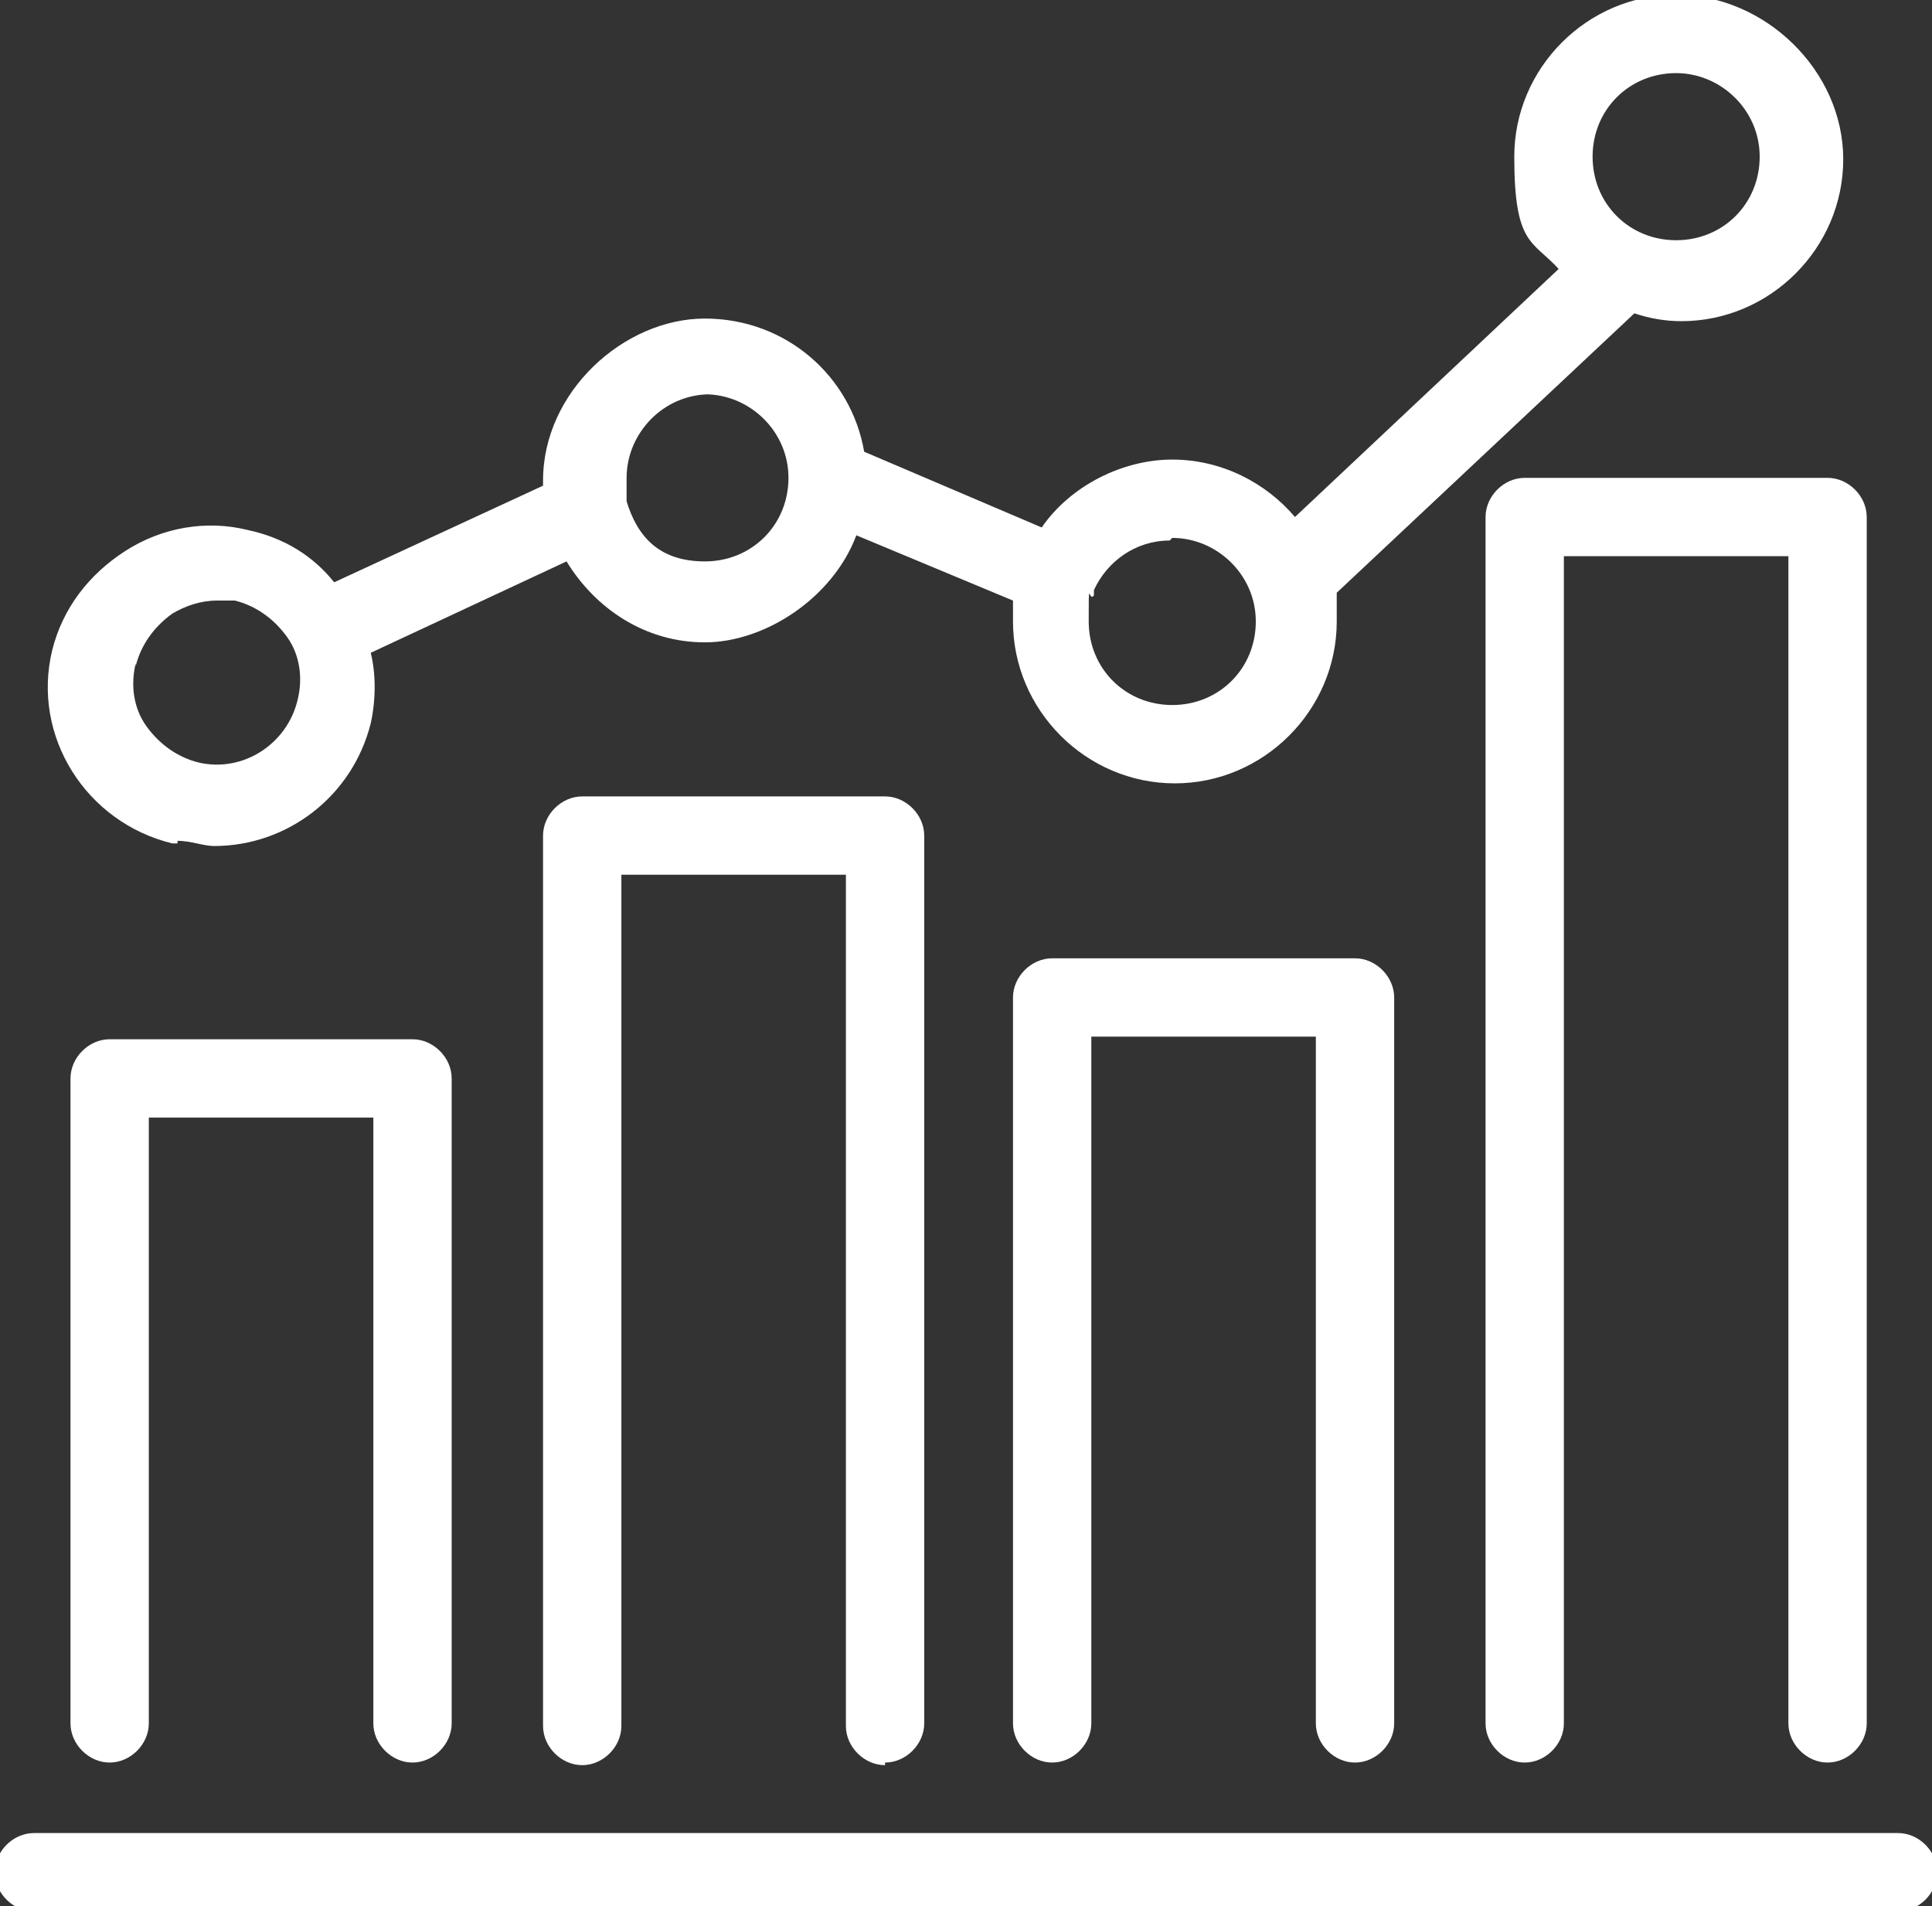
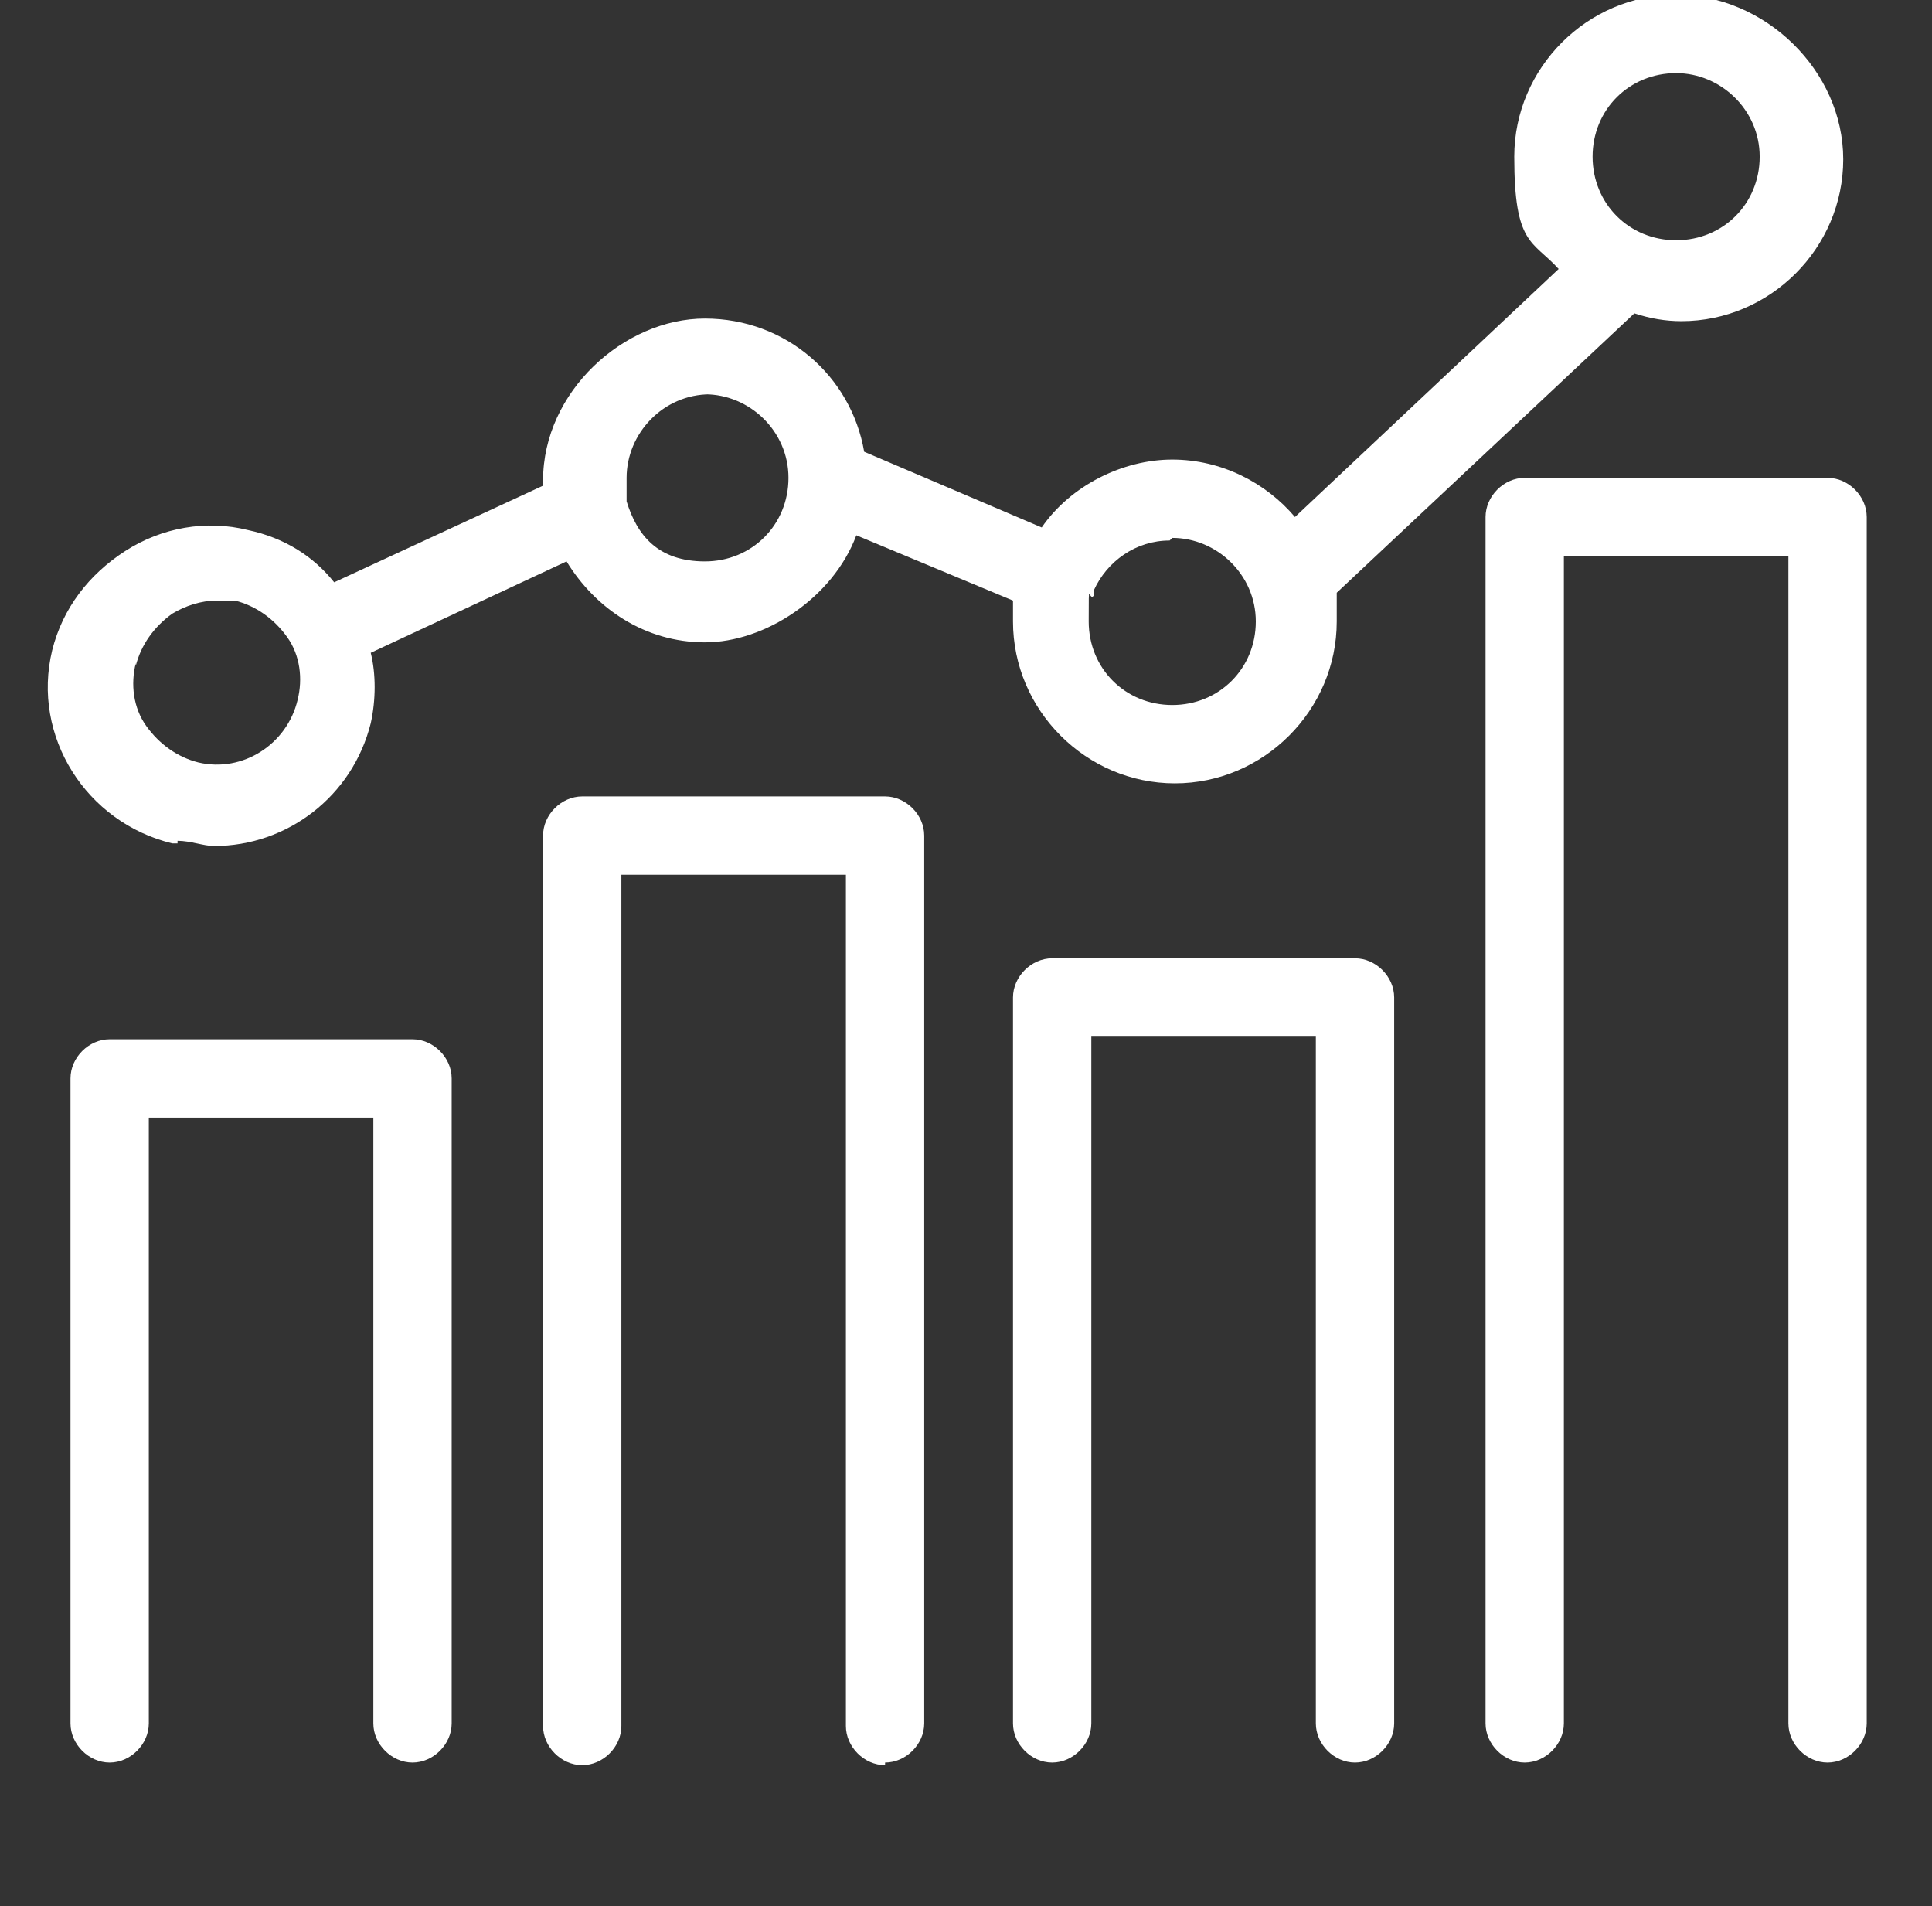
<svg xmlns="http://www.w3.org/2000/svg" id="Layer_1" data-name="Layer 1" version="1.1" viewBox="0 0 74 73">
  <rect x="0" y="0" width="74" height="73" fill="#333333" stroke="none" />
  <defs>
    <style>
      .cls-1 {
        fill: white;
        stroke-width: 0px;
      }
    </style>
  </defs>
-   <path class="cls-1" d="M58.4,18.3c-.8,0-1.5.7-1.5,1.5v46.2c0,.8.7,1.5,1.5,1.5s1.5-.7,1.5-1.5V21.3h8.6v44.7c0,.8.7,1.5,1.5,1.5s1.5-.7,1.5-1.5V19.8c0-.8-.7-1.5-1.5-1.5h-11.6Z" />
+   <path class="cls-1" d="M58.4,18.3c-.8,0-1.5.7-1.5,1.5v46.2c0,.8.7,1.5,1.5,1.5s1.5-.7,1.5-1.5V21.3h8.6v44.7c0,.8.7,1.5,1.5,1.5s1.5-.7,1.5-1.5V19.8c0-.8-.7-1.5-1.5-1.5Z" />
  <path class="cls-1" d="M51.9,67.5c.8,0,1.5-.7,1.5-1.5v-27.8c0-.8-.7-1.5-1.5-1.5h-11.6c-.8,0-1.5.7-1.5,1.5v27.8c0,.8.7,1.5,1.5,1.5s1.5-.7,1.5-1.5v-26.3h8.6v26.3c0,.8.7,1.5,1.5,1.5Z" />
  <path class="cls-1" d="M33.9,67.5c.8,0,1.5-.7,1.5-1.5v-34c0-.8-.7-1.5-1.5-1.5h-11.6c-.8,0-1.5.7-1.5,1.5v34.1c0,.8.7,1.5,1.5,1.5s1.5-.7,1.5-1.5v-32.6h8.6v32.6c0,.8.7,1.5,1.5,1.5h0Z" />
  <path class="cls-1" d="M15.8,67.5c.8,0,1.5-.7,1.5-1.5v-24.7c0-.8-.7-1.5-1.5-1.5H4.2c-.8,0-1.5.7-1.5,1.5v24.7c0,.8.7,1.5,1.5,1.5s1.5-.7,1.5-1.5v-23.2h8.6v23.2c0,.8.7,1.5,1.5,1.5Z" />
  <path class="cls-1" d="M6.8,32.2c.5,0,1,.2,1.4.2,2.8,0,5.3-1.9,6-4.7.2-.9.2-1.9,0-2.7l7.5-3.5c1.1,1.8,3,3.1,5.3,3.1s4.9-1.7,5.8-4.1l6,2.5v.8c0,3.4,2.8,6.2,6.2,6.2s6.2-2.8,6.2-6.2,0-.8,0-1.1l11.4-10.7c.6.2,1.2.3,1.8.3,3.4,0,6.2-2.8,6.2-6.2S67.6-.2,64.2-.2s-6.2,2.8-6.2,6.2.7,3.2,1.7,4.3l-10.1,9.5c-1.1-1.3-2.8-2.2-4.7-2.2s-3.9,1-5,2.6l-6.8-2.9c-.5-2.9-3-5.1-6.1-5.1s-6.2,2.8-6.2,6.2,0,.1,0,.2l-8,3.7c-.8-1-1.9-1.7-3.3-2-1.6-.4-3.3-.1-4.7.8-1.4.9-2.4,2.2-2.8,3.8-.8,3.3,1.3,6.6,4.6,7.4h.2ZM64.2,2.8c1.7,0,3.2,1.4,3.2,3.2s-1.4,3.2-3.2,3.2-3.2-1.4-3.2-3.2,1.4-3.2,3.2-3.2ZM44.9,20.6c1.7,0,3.2,1.4,3.2,3.2s-1.4,3.2-3.2,3.2-3.2-1.4-3.2-3.2,0-.7.2-1h0v-.2c.5-1.1,1.6-1.9,2.9-1.9h0ZM27,15.1c1.7,0,3.2,1.4,3.2,3.2s-1.4,3.2-3.2,3.2-2.6-1-3-2.3v-.9c0-1.7,1.4-3.2,3.2-3.2h-.2ZM5.2,25.5c.2-.8.7-1.5,1.4-2,.5-.3,1.1-.5,1.7-.5h.7c.8.2,1.5.7,2,1.4s.6,1.6.4,2.4c-.4,1.7-2.1,2.8-3.8,2.4-.8-.2-1.5-.7-2-1.4s-.6-1.6-.4-2.4h0Z" />
-   <path class="cls-1" d="M72.7,70.2H1.3c-.8,0-1.5.7-1.5,1.5s.7,1.5,1.5,1.5h71.4c.8,0,1.5-.7,1.5-1.5s-.7-1.5-1.5-1.5Z" />
</svg>